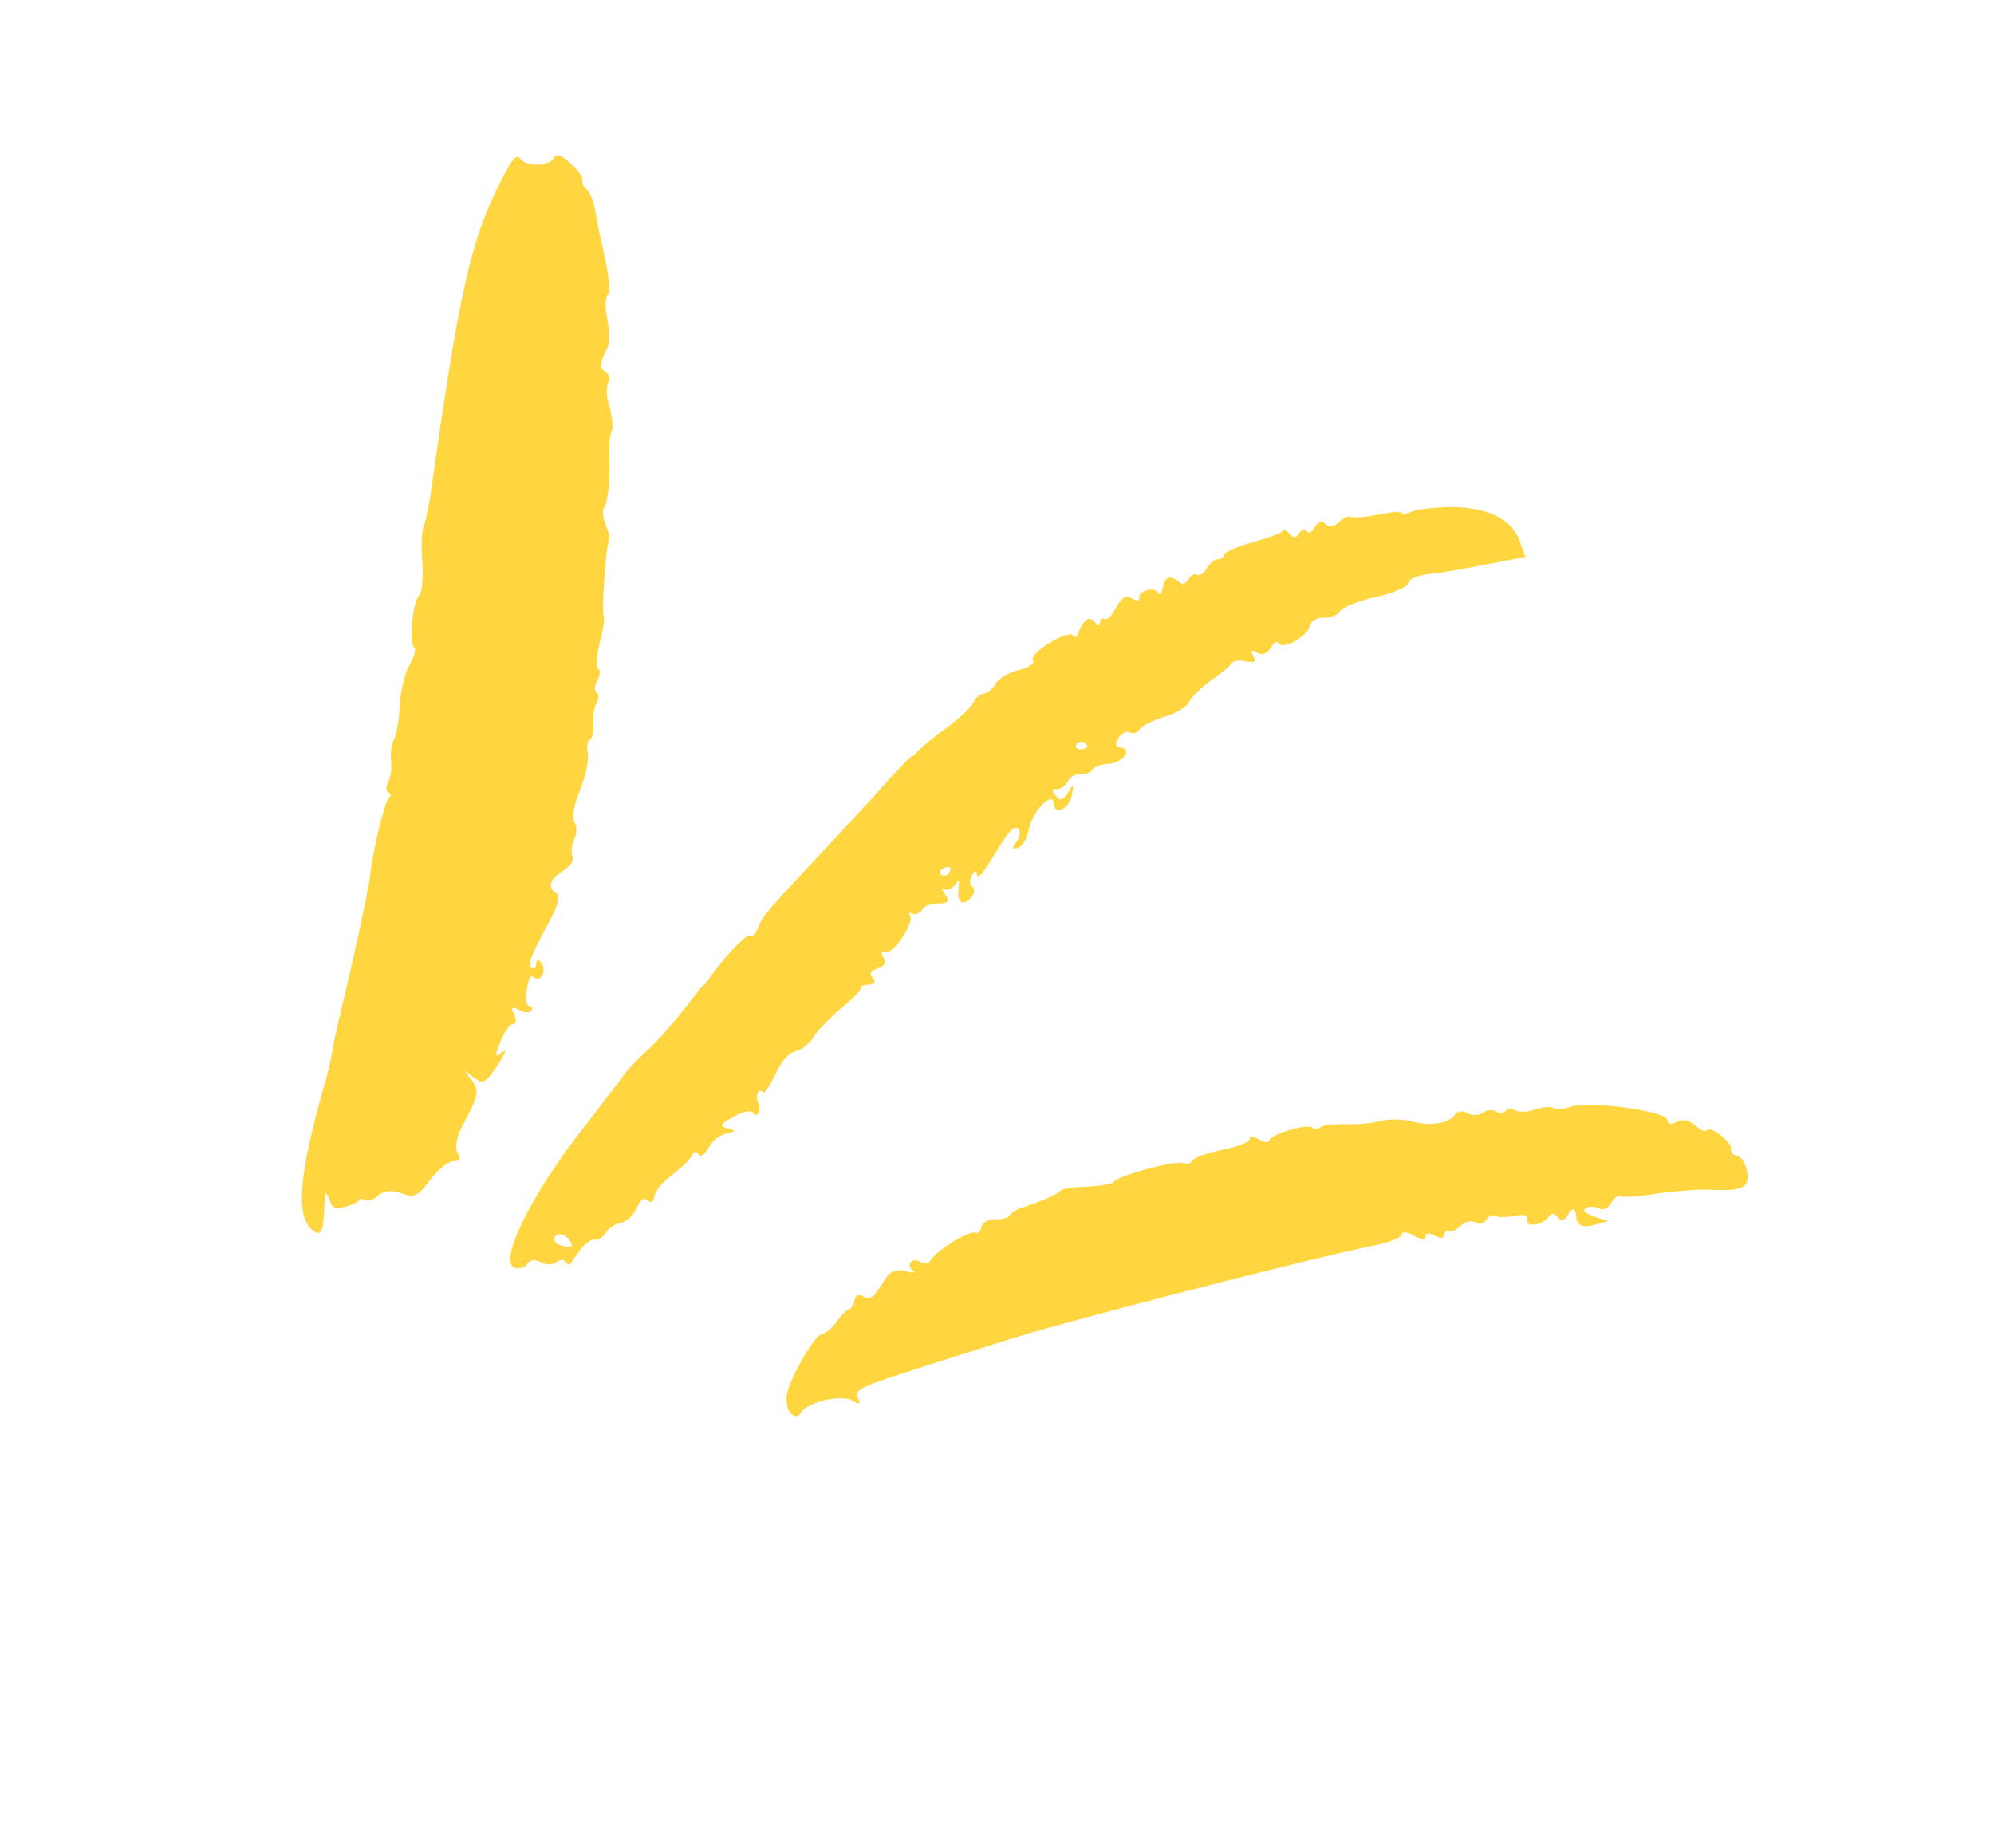
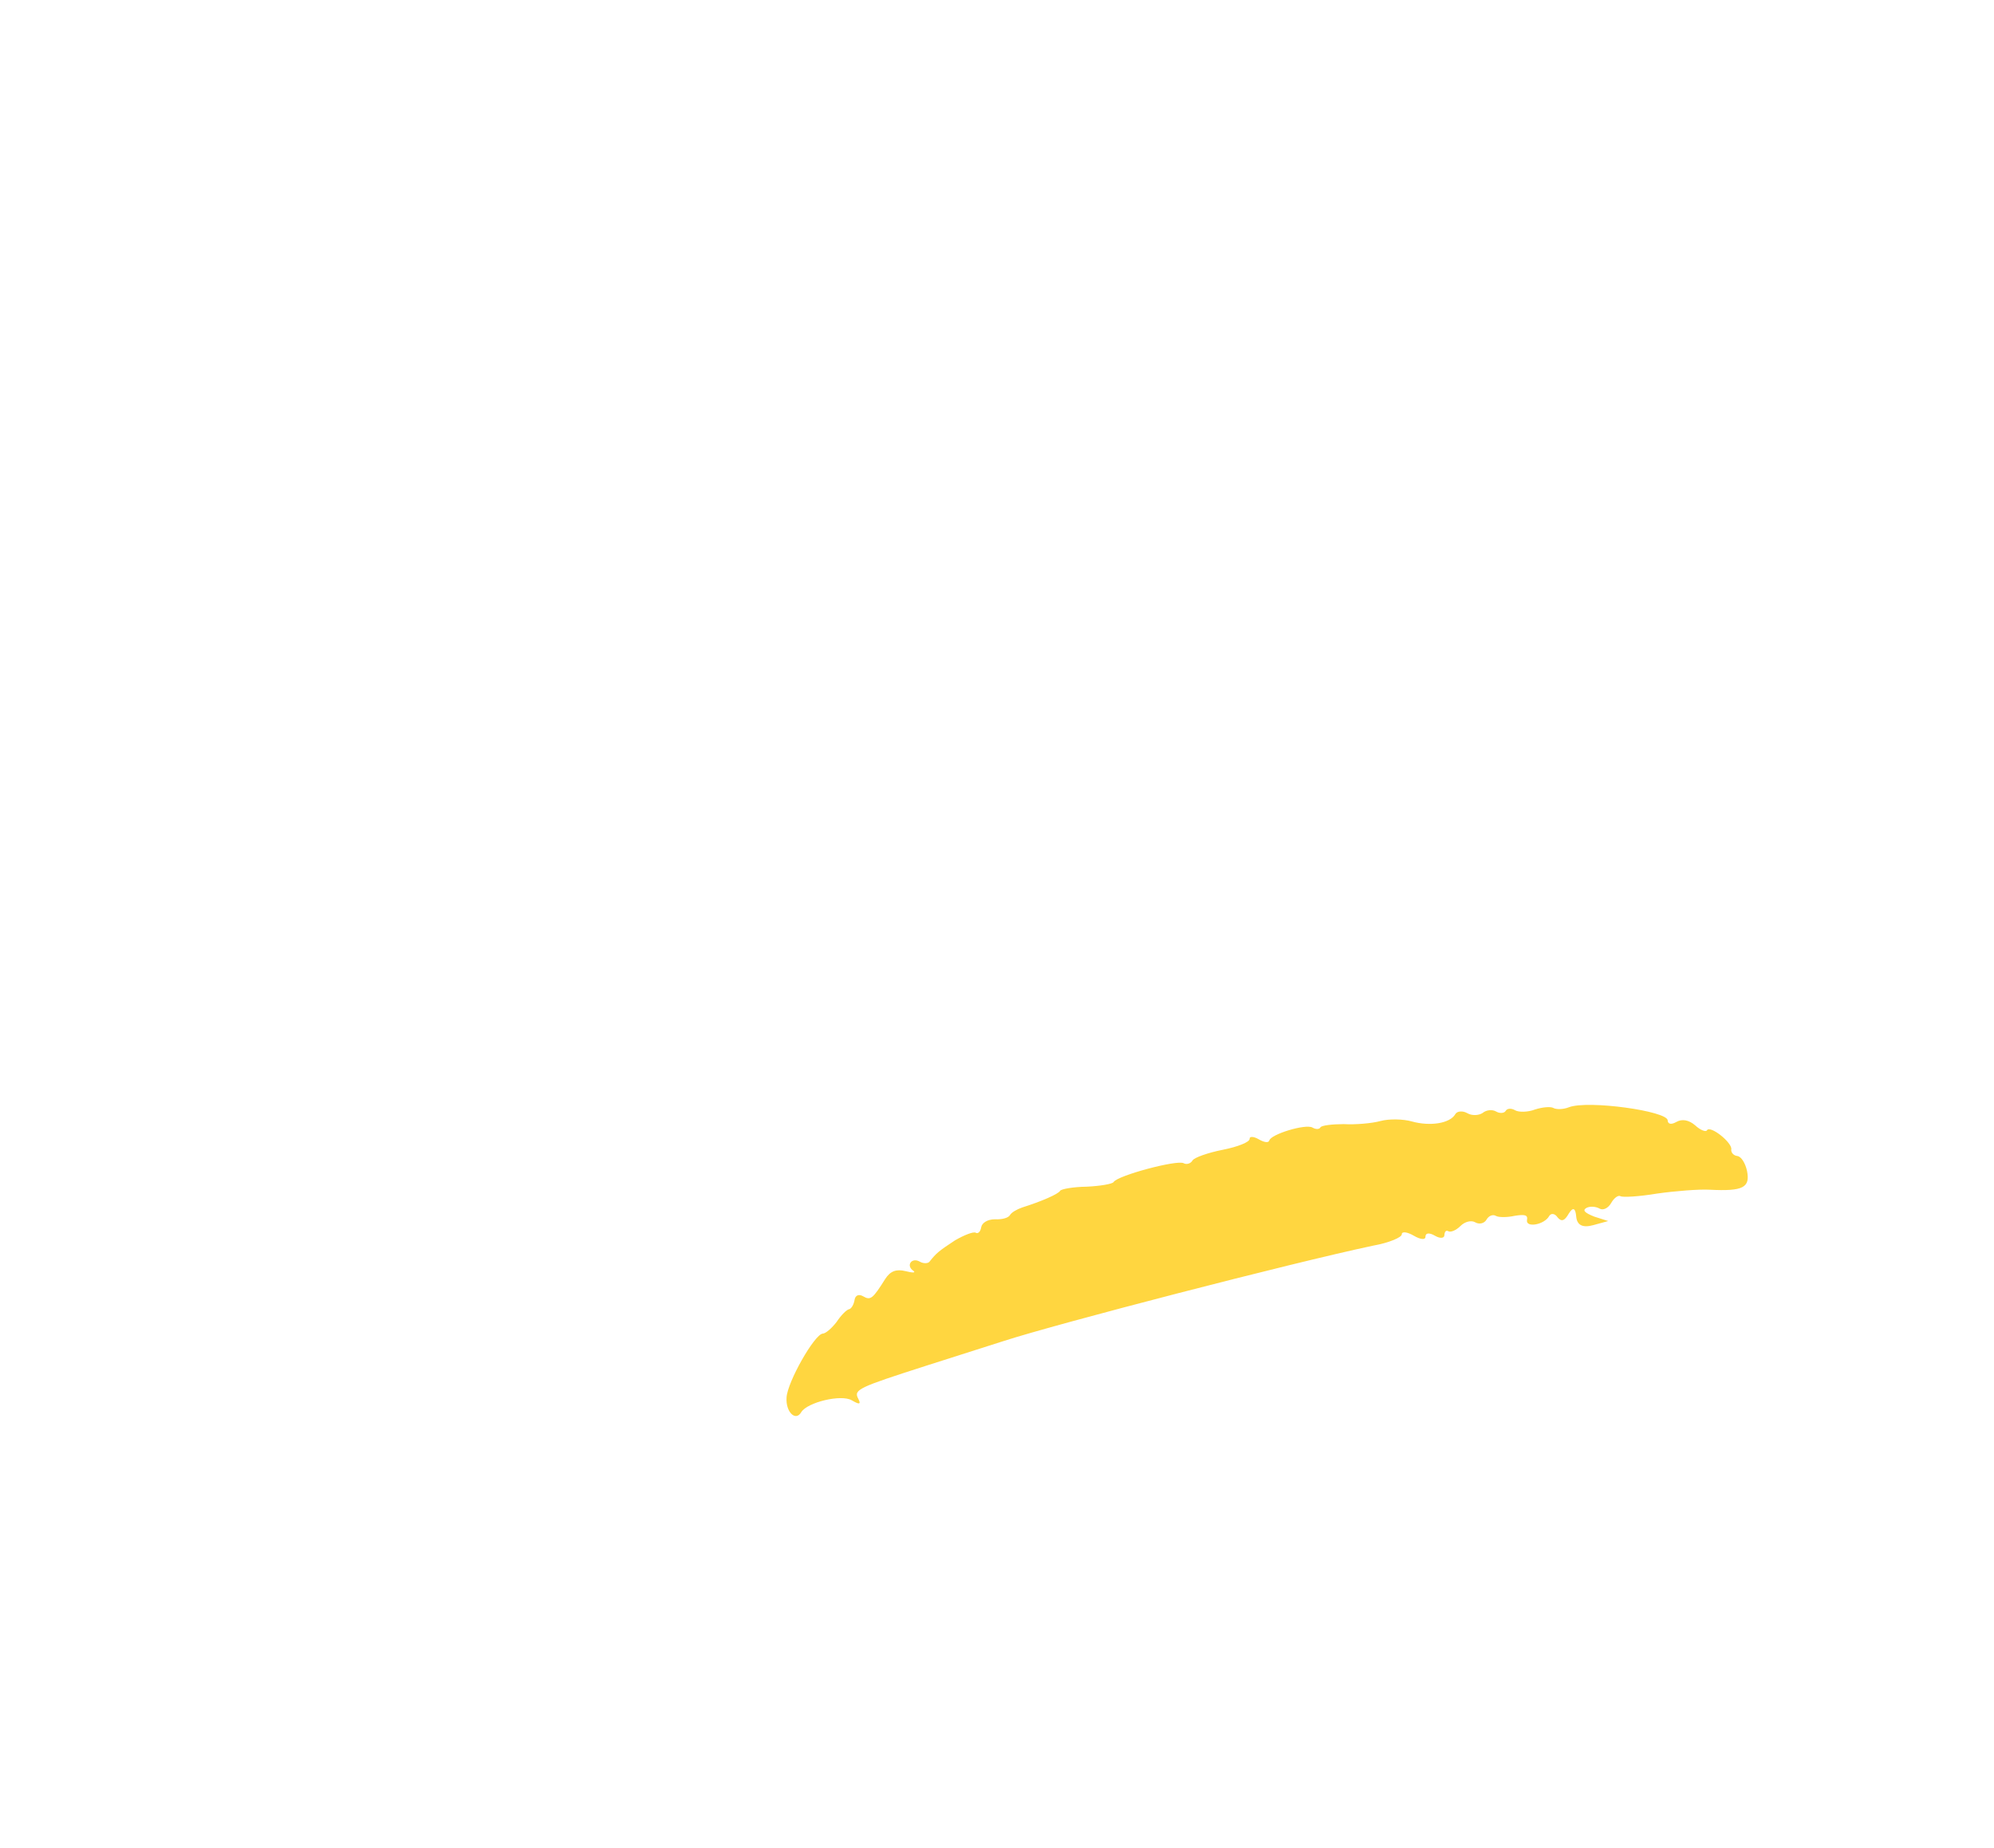
<svg xmlns="http://www.w3.org/2000/svg" width="109" height="101" viewBox="0 0 109 101" fill="none">
-   <path fill-rule="evenodd" clip-rule="evenodd" d="M79.292 27.724C78.39 27.736 77.366 27.846 77.073 28.012C76.77 28.137 76.563 28.151 76.62 28.05C76.678 27.949 76.136 27.97 75.418 28.124C74.677 28.263 73.978 28.326 73.853 28.254C73.728 28.181 73.425 28.307 73.178 28.567C72.907 28.812 72.621 28.848 72.44 28.641C72.273 28.409 72.062 28.488 71.876 28.817C71.719 29.095 71.533 29.188 71.426 29.026C71.345 28.877 71.163 28.906 71.034 29.133C70.876 29.411 70.695 29.44 70.502 29.193C70.346 29.002 70.157 28.925 70.086 29.052C70.028 29.153 69.279 29.422 68.455 29.648C67.63 29.874 66.917 30.197 66.909 30.328C66.916 30.432 66.78 30.555 66.573 30.569C66.406 30.572 66.109 30.803 65.952 31.081C65.809 31.334 65.58 31.503 65.431 31.416C65.306 31.343 65.081 31.448 64.966 31.65C64.852 31.852 64.691 31.96 64.592 31.902C64.001 31.424 63.715 31.459 63.578 32.051C63.517 32.453 63.381 32.575 63.289 32.387C63.09 32.036 62.159 32.334 62.279 32.706C62.297 32.851 62.154 32.869 61.93 32.738C61.506 32.491 61.331 32.625 60.83 33.509C60.687 33.762 60.472 33.906 60.348 33.833C60.223 33.761 60.141 33.847 60.13 34.042C60.118 34.238 60.005 34.205 59.848 34.013C59.535 33.629 59.253 33.835 58.923 34.651C58.873 34.857 58.73 34.874 58.648 34.726C58.567 34.578 58.003 34.753 57.389 35.135C56.721 35.553 56.353 35.91 56.47 36.113C56.577 36.276 56.216 36.502 55.681 36.628C55.146 36.753 54.585 37.099 54.428 37.377C54.27 37.655 53.959 37.911 53.792 37.914C53.585 37.928 53.342 38.123 53.238 38.364C53.12 38.632 52.48 39.234 51.78 39.767C51.07 40.261 50.366 40.859 50.202 41.032C50.037 41.205 49.887 41.353 49.862 41.339C49.812 41.31 49.28 41.84 48.29 42.944C47.807 43.503 46.449 44.964 45.27 46.226C41.813 49.927 41.717 50.038 41.462 50.663C41.34 50.995 41.147 51.219 41.023 51.147C40.823 51.03 39.812 52.055 38.918 53.282C38.692 53.621 38.485 53.87 38.46 53.855C38.435 53.841 38.257 54.039 38.074 54.303C36.822 55.926 35.968 56.907 35.168 57.618C34.664 58.097 34.157 58.642 34.042 58.844C33.903 59.032 32.983 60.244 31.997 61.518C28.957 65.36 27.131 69.169 28.203 69.323C28.446 69.364 28.735 69.263 28.849 69.061C28.964 68.859 29.274 68.838 29.549 68.998C29.823 69.157 30.222 69.154 30.412 68.996C30.626 68.852 30.833 68.838 30.914 68.986C30.996 69.134 31.11 69.167 31.206 69.055C31.264 68.954 31.528 68.604 31.739 68.29C31.99 67.966 32.325 67.724 32.504 67.761C32.707 67.812 32.975 67.632 33.118 67.379C33.247 67.151 33.622 66.899 33.946 66.853C34.26 66.767 34.653 66.425 34.804 66.042C35.012 65.558 35.212 65.439 35.407 65.62C35.603 65.801 35.725 65.704 35.768 65.393C35.822 65.122 36.197 64.635 36.655 64.297C37.505 63.615 37.655 63.468 37.884 63.063C37.956 62.937 38.109 62.959 38.191 63.107C38.283 63.295 38.511 63.126 38.74 62.722C38.955 62.343 39.413 62.004 39.776 61.947C40.176 61.866 40.219 61.79 39.905 61.719C39.257 61.577 39.328 61.451 40.27 60.958C40.695 60.735 41.084 60.692 41.166 60.84C41.248 60.989 41.376 60.996 41.462 60.845C41.533 60.718 41.548 60.458 41.441 60.295C41.36 60.147 41.35 59.872 41.421 59.746C41.507 59.594 41.611 59.587 41.707 59.71C41.763 59.844 42.046 59.404 42.365 58.783C42.719 57.981 43.077 57.584 43.509 57.466C43.862 57.369 44.294 57.016 44.495 56.662C44.681 56.334 45.378 55.631 46.028 55.068C46.689 54.546 47.143 54.037 47.068 53.993C46.968 53.935 47.139 53.867 47.425 53.832C47.838 53.804 47.896 53.703 47.704 53.456C47.512 53.21 47.569 53.109 47.965 52.937C48.372 52.804 48.444 52.677 48.294 52.355C48.131 52.059 48.174 51.983 48.441 52.038C48.887 52.129 50.003 50.393 49.74 50.038C49.658 49.89 49.712 49.854 49.886 49.955C50.05 50.017 50.3 49.927 50.415 49.725C50.529 49.523 50.95 49.365 51.335 49.388C51.816 49.398 51.936 49.244 51.697 48.926C51.48 48.665 51.462 48.52 51.636 48.622C51.8 48.684 52.065 48.569 52.233 48.331C52.419 48.002 52.465 48.096 52.396 48.627C52.334 49.028 52.434 49.321 52.626 49.333C53.065 49.319 53.452 48.637 53.127 48.448C53.003 48.376 52.993 48.101 53.136 47.848C53.308 47.545 53.397 47.563 53.407 47.838C53.406 48.073 53.721 47.752 54.132 47.084C55.17 45.37 55.445 45.059 55.687 45.335C55.808 45.472 55.725 45.794 55.557 46.032C55.296 46.317 55.328 46.436 55.603 46.361C55.878 46.286 56.117 45.921 56.258 45.264C56.524 44.209 57.6 43.188 57.619 43.973C57.632 44.652 58.51 44.155 58.605 43.404C58.702 42.822 58.677 42.808 58.377 43.338C58.108 43.753 57.951 43.796 57.699 43.481C57.482 43.221 57.514 43.105 57.732 43.131C57.935 43.182 58.203 43.002 58.36 42.724C58.518 42.446 58.85 42.27 59.092 42.31C59.349 42.325 59.623 42.249 59.724 42.073C59.81 41.921 60.191 41.774 60.566 41.756C61.34 41.736 61.937 40.975 61.274 40.858C60.967 40.814 60.925 40.655 61.15 40.316C61.318 40.077 61.597 39.937 61.771 40.039C61.946 40.14 62.181 40.076 62.296 39.874C62.396 39.697 63.007 39.38 63.649 39.183C64.277 39.011 64.891 38.629 65.009 38.362C65.113 38.12 65.645 37.59 66.195 37.204C66.745 36.819 67.246 36.404 67.332 36.252C67.403 36.126 67.767 36.069 68.084 36.153C68.594 36.248 68.687 36.201 68.513 35.865C68.339 35.528 68.392 35.492 68.741 35.695C68.99 35.84 69.279 35.74 69.466 35.411C69.623 35.133 69.823 35.014 69.905 35.163C70.114 35.554 71.525 34.762 71.608 34.205C71.647 33.96 71.955 33.769 72.354 33.766C72.739 33.788 73.135 33.616 73.25 33.414C73.364 33.212 74.235 32.845 75.173 32.652C76.126 32.433 76.943 32.103 76.969 31.882C76.994 31.662 77.43 31.479 77.936 31.404C78.817 31.312 79.363 31.226 82.085 30.694L83.387 30.444L83.075 29.59C82.667 28.378 81.289 27.71 79.292 27.724ZM59.434 40.829C59.391 40.904 59.22 40.973 59.027 40.962C58.86 40.965 58.764 40.842 58.835 40.715C58.921 40.564 59.117 40.51 59.242 40.582C59.392 40.669 59.463 40.778 59.434 40.829ZM51.881 47.722C51.809 47.849 51.613 47.903 51.464 47.816C51.339 47.743 51.361 47.588 51.507 47.505C51.668 47.397 51.85 47.368 51.924 47.412C51.974 47.441 51.967 47.571 51.881 47.722ZM31.252 68.04C31.283 68.159 31.062 68.198 30.72 68.1C30.353 67.987 30.221 67.81 30.336 67.608C30.522 67.279 31.124 67.562 31.252 68.04Z" fill="#FFD640" />
-   <path fill-rule="evenodd" clip-rule="evenodd" d="M30.27 8.629C29.998 9.109 28.825 9.131 28.451 8.679C28.224 8.378 28.017 8.627 27.275 10.111C25.721 13.205 25.066 16.117 23.545 26.992C23.407 27.82 23.245 28.633 23.145 28.81C23.059 28.961 23.021 29.847 23.087 30.725C23.139 31.629 23.066 32.46 22.891 32.593C22.551 32.9 22.354 35.238 22.653 35.412C22.753 35.47 22.638 35.907 22.38 36.362C22.122 36.817 21.885 37.821 21.855 38.576C21.81 39.357 21.673 40.184 21.544 40.412C21.401 40.664 21.332 41.195 21.374 41.589C21.43 41.958 21.361 42.489 21.232 42.717C21.089 42.969 21.099 43.244 21.249 43.331C21.373 43.404 21.391 43.548 21.259 43.606C21.059 43.725 20.375 46.452 20.226 47.944C20.15 48.606 19.311 52.486 18.638 55.253C18.433 56.141 18.195 57.146 18.162 57.496C18.105 57.832 17.91 58.761 17.659 59.555C16.383 64.088 16.164 66.347 16.993 67.165C17.506 67.665 17.674 67.427 17.727 66.047C17.768 65.096 17.797 65.046 17.999 65.567C18.176 66.073 18.315 66.12 18.904 65.959C19.296 65.851 19.614 65.7 19.632 65.61C19.625 65.505 19.793 65.502 19.967 65.603C20.117 65.691 20.445 65.579 20.677 65.345C20.949 65.1 21.416 65.036 21.908 65.221C22.652 65.487 22.824 65.418 23.492 64.531C23.911 63.968 24.479 63.492 24.75 63.482C25.163 63.454 25.192 63.403 24.997 62.987C24.869 62.745 24.967 62.163 25.199 61.694C26.152 59.896 26.231 59.639 25.811 59.093L25.381 58.506L25.911 58.916C26.431 59.285 26.553 59.188 27.2 58.221C27.651 57.542 27.73 57.286 27.433 57.517C27.041 57.859 27.034 57.754 27.349 56.964C27.546 56.44 27.868 55.989 28.036 55.986C28.243 55.971 28.243 55.737 28.094 55.415C27.89 55.072 27.976 54.999 28.351 55.195C28.651 55.369 28.971 55.388 29.057 55.236C29.129 55.11 29.072 54.976 28.929 54.994C28.787 55.011 28.72 54.603 28.799 54.111C28.915 53.439 29.015 53.263 29.186 53.429C29.567 53.752 29.918 53.015 29.58 52.617C29.424 52.425 29.306 52.457 29.305 52.692C29.319 52.902 29.198 52.999 29.073 52.926C28.799 52.767 28.964 52.359 30.131 50.182C30.492 49.485 30.625 48.958 30.451 48.856C29.902 48.537 30.018 48.1 30.7 47.657C31.235 47.297 31.375 47.109 31.279 46.751C31.205 46.472 31.267 46.071 31.41 45.819C31.538 45.591 31.536 45.187 31.408 44.944C31.255 44.687 31.374 43.95 31.715 43.174C32.002 42.433 32.207 41.545 32.126 41.161C32.055 40.818 32.113 40.482 32.231 40.45C32.363 40.392 32.46 40.045 32.432 39.626C32.39 39.232 32.459 38.701 32.602 38.448C32.745 38.196 32.76 37.935 32.611 37.848C32.486 37.776 32.49 37.476 32.648 37.198C32.805 36.92 32.834 36.634 32.685 36.547C32.56 36.475 32.608 35.864 32.777 35.156C32.957 34.488 33.058 33.841 33.001 33.707C32.877 33.4 33.113 29.941 33.27 29.663C33.356 29.512 33.289 29.103 33.13 28.741C32.97 28.38 32.917 27.946 33.017 27.769C33.247 27.364 33.349 26.248 33.305 24.979C33.274 24.39 33.322 23.779 33.437 23.577C33.512 23.386 33.481 22.797 33.318 22.265C33.155 21.733 33.124 21.144 33.253 20.917C33.368 20.714 33.294 20.436 33.094 20.32C32.745 20.117 32.742 19.947 33.208 19.008C33.326 18.741 33.313 18.061 33.193 17.454C33.073 16.846 33.081 16.247 33.217 16.124C33.353 16.001 33.298 15.163 33.093 14.237C32.888 13.311 32.623 12.082 32.539 11.529C32.43 10.961 32.227 10.44 32.053 10.338C31.918 10.226 31.8 10.024 31.837 9.843C31.883 9.702 31.56 9.278 31.193 8.931C30.641 8.441 30.413 8.376 30.27 8.629Z" fill="#FFD640" />
  <path fill-rule="evenodd" clip-rule="evenodd" d="M93.307 61.79C93.25 61.891 92.947 61.782 92.666 61.518C92.31 61.21 91.939 61.162 91.646 61.327C91.354 61.493 91.175 61.456 91.162 61.247C91.152 60.737 86.821 60.131 85.768 60.526C85.465 60.652 85.065 60.655 84.916 60.568C84.766 60.481 84.313 60.52 83.906 60.652C83.525 60.8 83.022 60.809 82.822 60.693C82.623 60.577 82.391 60.577 82.305 60.728C82.234 60.855 81.987 60.88 81.788 60.763C81.564 60.633 81.239 60.679 81.05 60.838C80.835 60.982 80.461 60.999 80.212 60.854C79.962 60.709 79.652 60.73 79.552 60.907C79.266 61.412 78.174 61.583 77.173 61.303C76.716 61.172 75.932 61.152 75.461 61.281C74.99 61.41 74.084 61.487 73.442 61.45C72.811 61.452 72.241 61.523 72.183 61.624C72.112 61.75 71.919 61.739 71.745 61.638C71.371 61.42 69.444 62.012 69.386 62.348C69.339 62.489 69.097 62.449 68.798 62.274C68.524 62.115 68.292 62.114 68.309 62.259C68.313 62.429 67.667 62.691 66.846 62.852C66.026 63.013 65.276 63.282 65.19 63.434C65.09 63.611 64.855 63.675 64.705 63.588C64.356 63.385 61.074 64.263 60.873 64.617C60.816 64.718 60.152 64.836 59.403 64.87C58.669 64.88 58.005 64.997 57.948 65.098C57.848 65.275 56.923 65.678 55.874 66.008C55.585 66.109 55.292 66.275 55.207 66.426C55.121 66.578 54.767 66.674 54.382 66.652C53.983 66.655 53.676 66.846 53.636 67.091C53.596 67.337 53.461 67.46 53.336 67.387C53.211 67.314 52.697 67.519 52.205 67.804C51.309 68.391 51.173 68.513 50.826 68.95C50.754 69.076 50.483 69.087 50.284 68.971C49.835 68.709 49.499 69.186 49.933 69.472C50.069 69.584 49.901 69.588 49.495 69.486C48.999 69.365 48.671 69.477 48.388 69.917C47.709 71 47.587 71.097 47.188 70.865C46.939 70.72 46.753 70.813 46.714 71.059C46.674 71.305 46.545 71.532 46.427 71.564C46.285 71.582 45.97 71.903 45.73 72.267C45.48 72.592 45.141 72.899 44.973 72.902C44.52 72.941 43.045 75.543 42.997 76.389C42.938 77.195 43.501 77.724 43.801 77.193C44.141 76.652 45.982 76.211 46.556 76.545C46.979 76.792 47.083 76.785 46.909 76.448C46.653 75.963 46.956 75.838 50.564 74.678C51.613 74.348 53.515 73.741 54.853 73.311C57.858 72.338 70.563 69.048 75.047 68.096C75.932 67.939 76.631 67.641 76.628 67.471C76.625 67.301 76.931 67.345 77.28 67.548C77.654 67.766 77.936 67.796 77.922 67.586C77.933 67.391 78.14 67.377 78.439 67.551C78.738 67.725 78.96 67.686 78.956 67.516C78.968 67.321 79.05 67.234 79.174 67.307C79.299 67.379 79.602 67.254 79.835 67.019C80.067 66.785 80.42 66.688 80.644 66.819C80.869 66.949 81.144 66.874 81.258 66.672C81.373 66.469 81.598 66.365 81.772 66.467C81.922 66.554 82.385 66.555 82.803 66.462C83.348 66.376 83.527 66.413 83.473 66.684C83.382 67.135 84.41 66.96 84.682 66.48C84.782 66.303 84.999 66.329 85.142 66.546C85.359 66.807 85.53 66.739 85.759 66.335C85.986 65.974 86.12 66.029 86.162 66.502C86.203 66.974 86.512 67.131 87.088 66.974L87.912 66.748L87.153 66.508C86.611 66.293 86.49 66.156 86.73 66.026C86.915 65.932 87.236 65.951 87.436 66.067C87.635 66.183 87.913 66.043 88.071 65.765C88.228 65.487 88.457 65.318 88.582 65.39C88.706 65.463 89.598 65.411 90.586 65.246C91.56 65.108 92.879 65.002 93.457 65.036C95.293 65.13 95.679 64.918 95.499 64.007C95.407 63.584 95.183 63.218 94.966 63.193C94.748 63.167 94.617 62.989 94.638 62.834C94.71 62.473 93.479 61.487 93.307 61.79Z" fill="#FFD640" />
</svg>